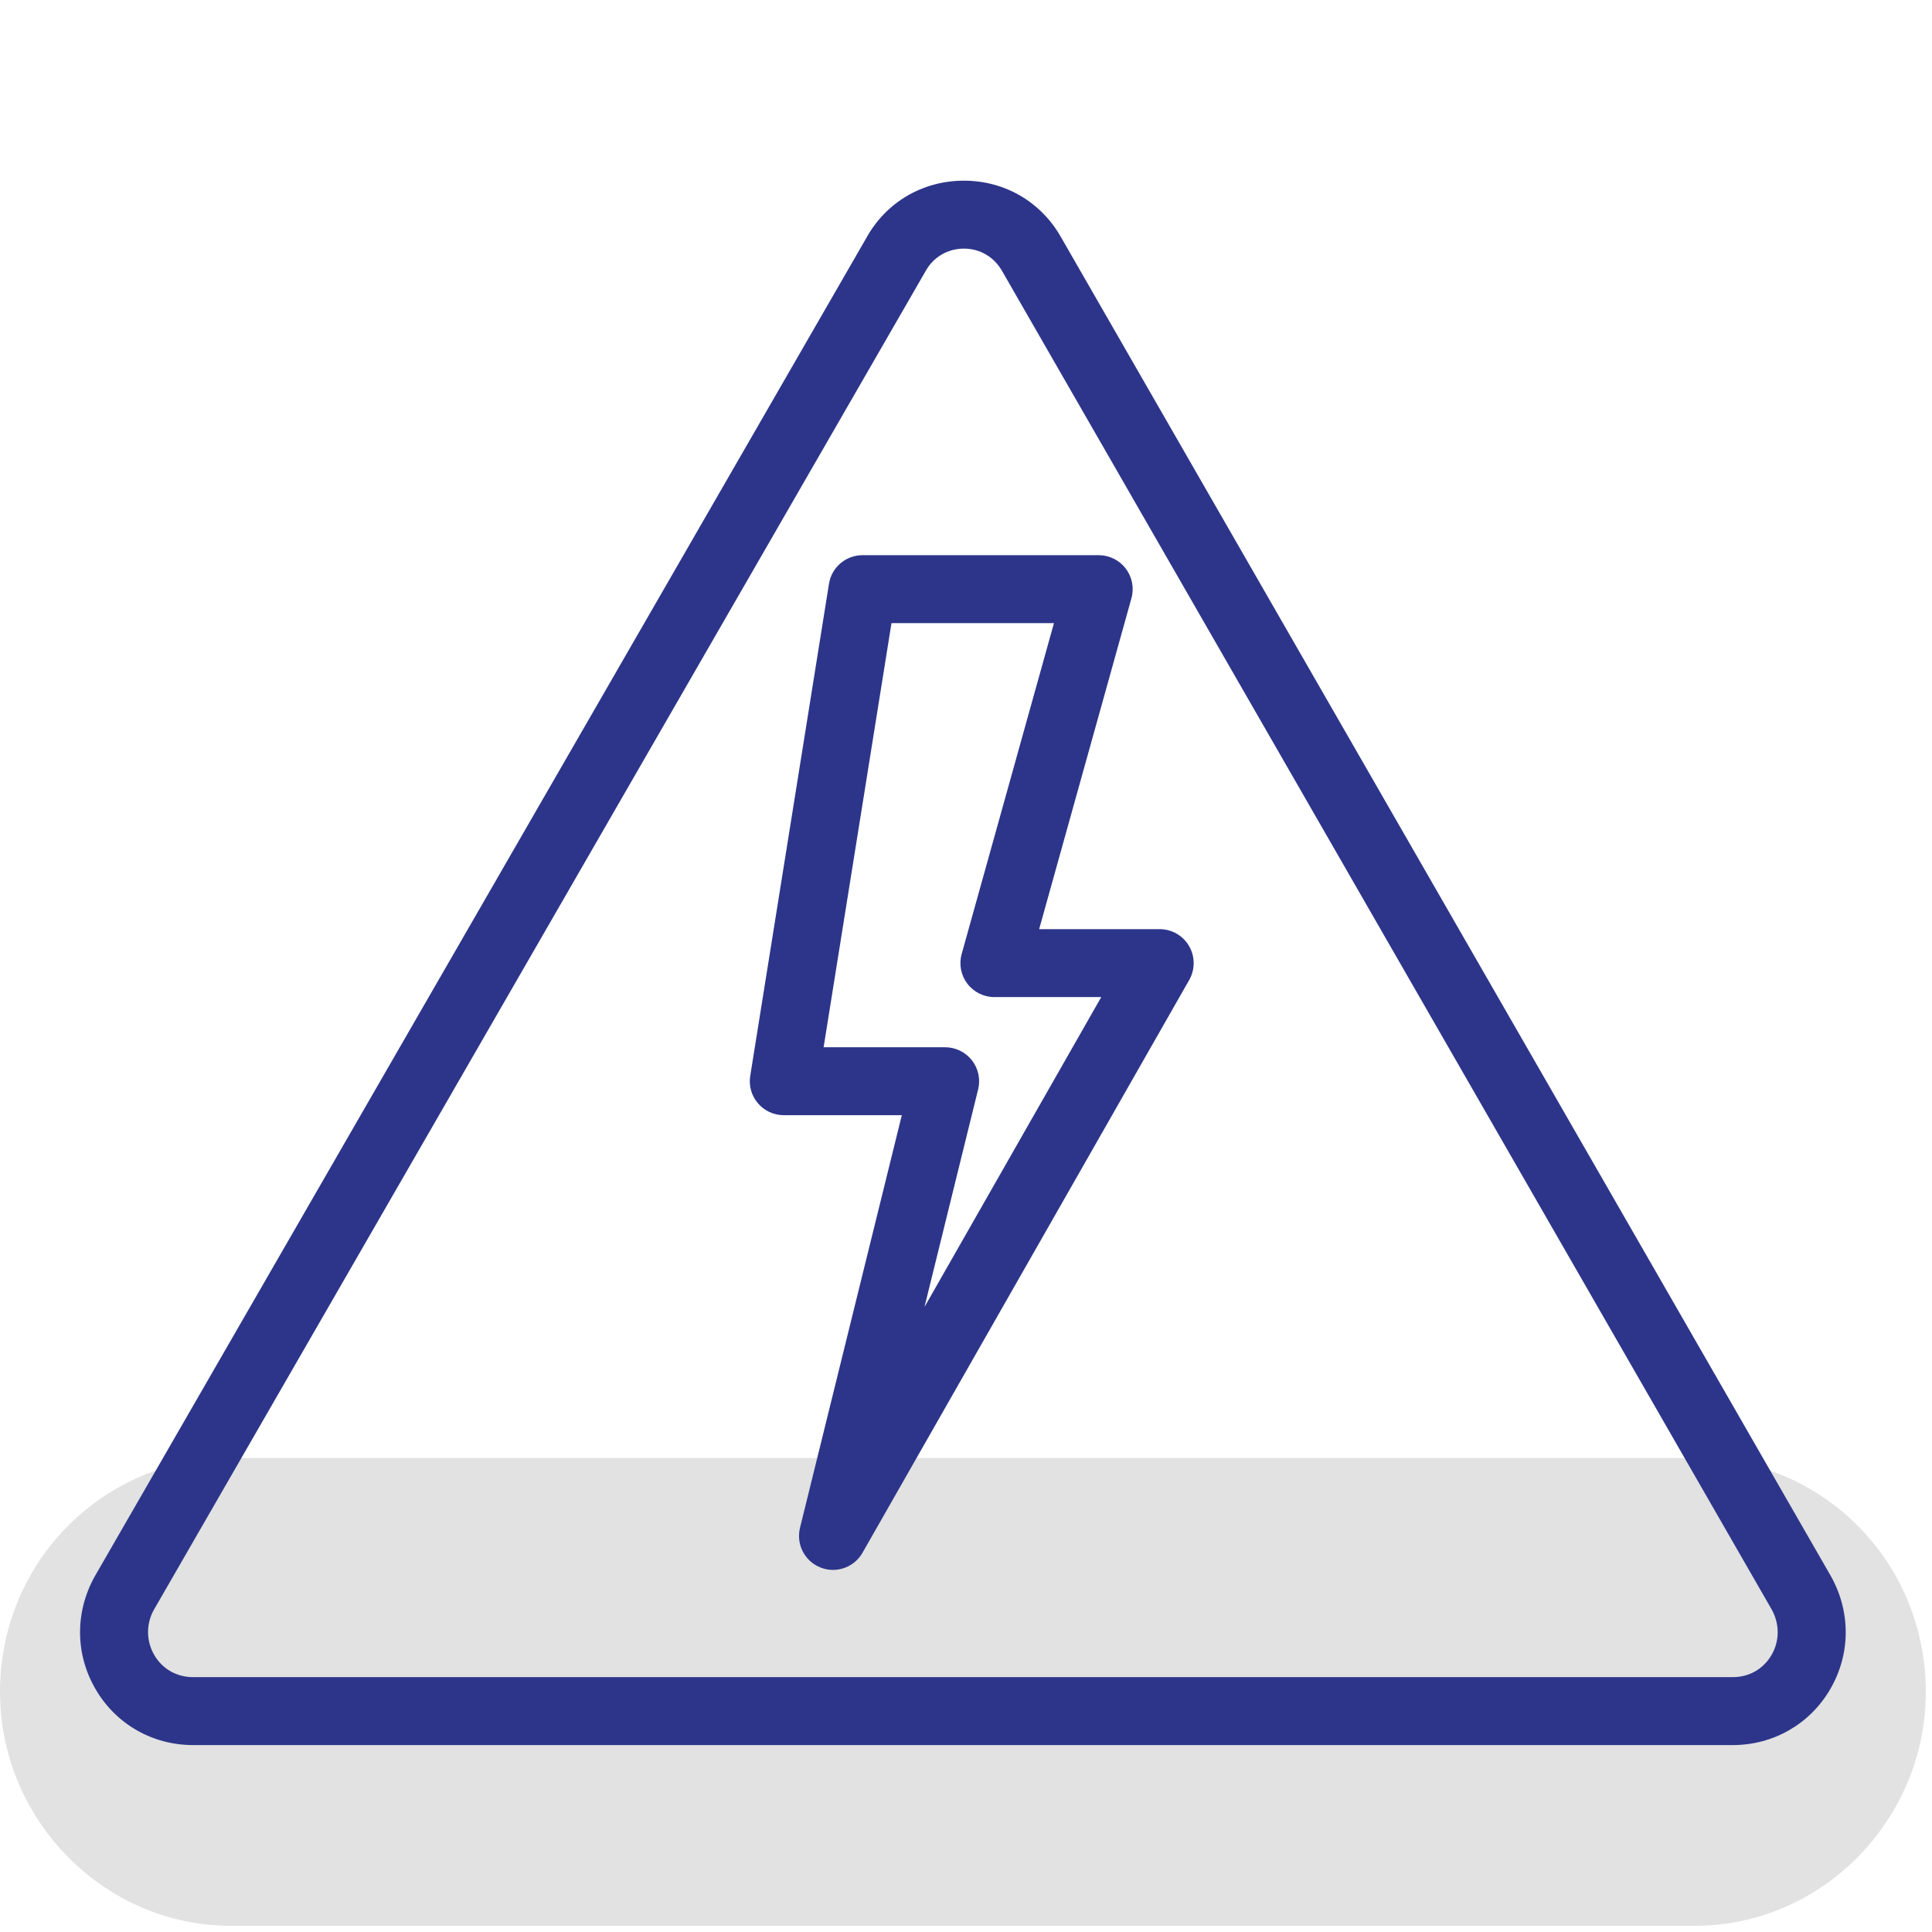
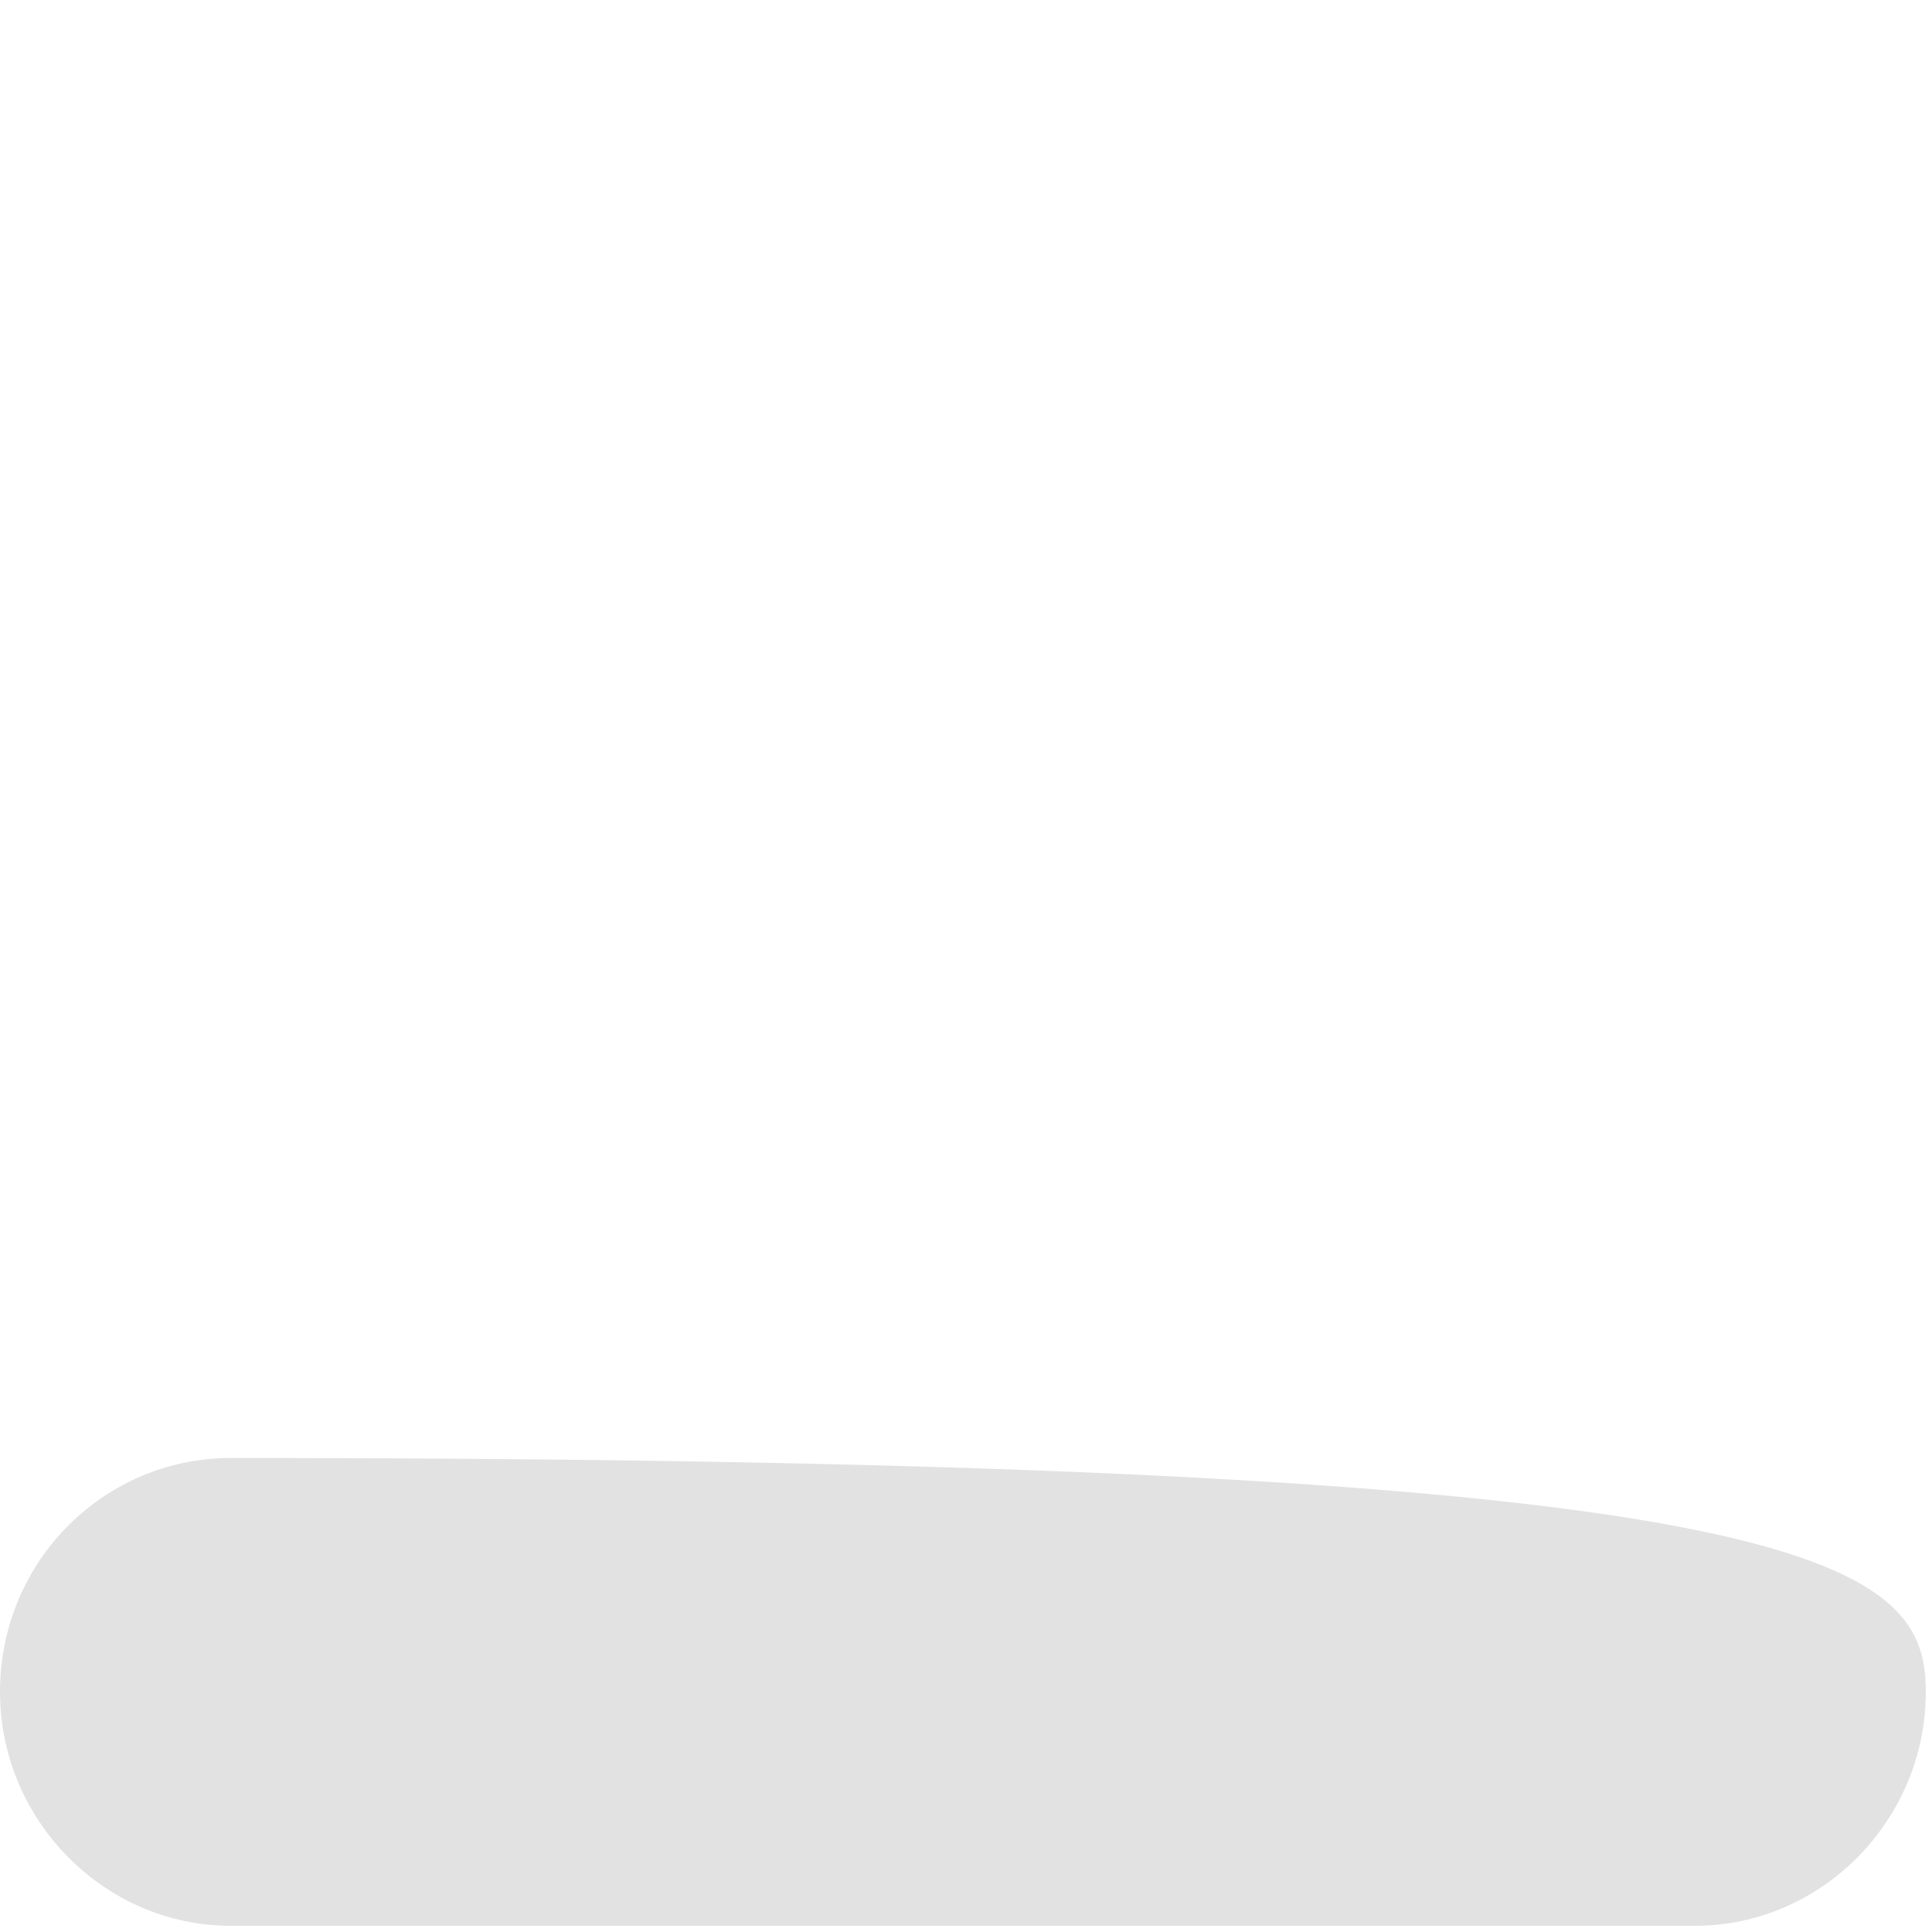
<svg xmlns="http://www.w3.org/2000/svg" xmlns:ns1="http://www.serif.com/" width="100%" height="100%" viewBox="0 0 237 237" version="1.1" xml:space="preserve" style="fill-rule:evenodd;clip-rule:evenodd;stroke-linejoin:round;stroke-miterlimit:2;">
  <g transform="matrix(1,0,0,1,-1328.74,0)">
    <g id="Page-6" ns1:id="Page 6" transform="matrix(4.167,0,0,4.167,1328.74,0)">
-       <rect x="0" y="0" width="56.693" height="56.693" style="fill:none;" />
      <clipPath id="_clip1">
        <rect x="0" y="0" width="56.693" height="56.693" />
      </clipPath>
      <g clip-path="url(#_clip1)">
        <g id="Layer-1" ns1:id="Layer 1">
          <g transform="matrix(1,0,0,1,0,49.807)">
-             <path d="M0,0C0,-3.849 3.069,-6.886 6.794,-6.886L49.899,-6.886C53.624,-6.886 56.693,-3.849 56.693,0C56.693,3.776 53.624,6.886 49.899,6.886L6.794,6.886C3.069,6.886 0,3.776 0,0" style="fill:rgb(225,226,225);" />
+             <path d="M0,0C0,-3.849 3.069,-6.886 6.794,-6.886C53.624,-6.886 56.693,-3.849 56.693,0C56.693,3.776 53.624,6.886 49.899,6.886L6.794,6.886C3.069,6.886 0,3.776 0,0" style="fill:rgb(225,226,225);" />
          </g>
          <g transform="matrix(1,0,0,1,24.246,25.862)">
-             <path d="M0,4.968L3.579,4.968C3.886,4.968 4.176,5.11 4.366,5.352C4.555,5.593 4.623,5.909 4.549,6.207L2.969,12.615L8.173,3.491L5.027,3.491C4.715,3.491 4.42,3.345 4.231,3.096C4.042,2.847 3.98,2.524 4.064,2.223L6.781,-7.518L1.998,-7.518L0,4.968ZM0.275,20.354C0.151,20.354 0.026,20.33 -0.095,20.282C-0.559,20.097 -0.814,19.599 -0.695,19.114L2.302,6.968L-1.173,6.968C-1.466,6.968 -1.744,6.84 -1.934,6.616C-2.124,6.394 -2.207,6.099 -2.16,5.81L0.158,-8.677C0.235,-9.161 0.654,-9.518 1.145,-9.518L8.099,-9.518C8.411,-9.518 8.706,-9.372 8.896,-9.123C9.084,-8.874 9.146,-8.551 9.062,-8.25L6.345,1.491L9.895,1.491C10.251,1.491 10.58,1.681 10.759,1.989C10.938,2.297 10.939,2.677 10.763,2.987L1.145,19.849C0.962,20.169 0.625,20.354 0.275,20.354M4.129,-18.543C3.654,-18.543 3.234,-18.296 3.004,-17.884L-19.719,21.533C-19.948,21.947 -19.945,22.45 -19.702,22.864C-19.46,23.275 -19.042,23.511 -18.557,23.511L26.758,23.511C27.243,23.511 27.66,23.276 27.902,22.864C28.145,22.452 28.148,21.952 27.914,21.526L5.262,-17.87C5.025,-18.296 4.605,-18.543 4.129,-18.543M26.758,25.511L-18.557,25.511C-19.751,25.511 -20.824,24.901 -21.425,23.878C-22.032,22.847 -22.044,21.603 -21.459,20.549L1.264,-18.868C1.843,-19.911 2.917,-20.543 4.129,-20.543C5.342,-20.543 6.416,-19.911 7.003,-18.854L29.652,20.536C29.654,20.54 29.657,20.544 29.659,20.549C30.245,21.603 30.232,22.848 29.626,23.878C29.024,24.901 27.952,25.511 26.758,25.511" style="fill:rgb(45,53,138);fill-rule:nonzero;" />
-           </g>
+             </g>
        </g>
      </g>
    </g>
  </g>
</svg>